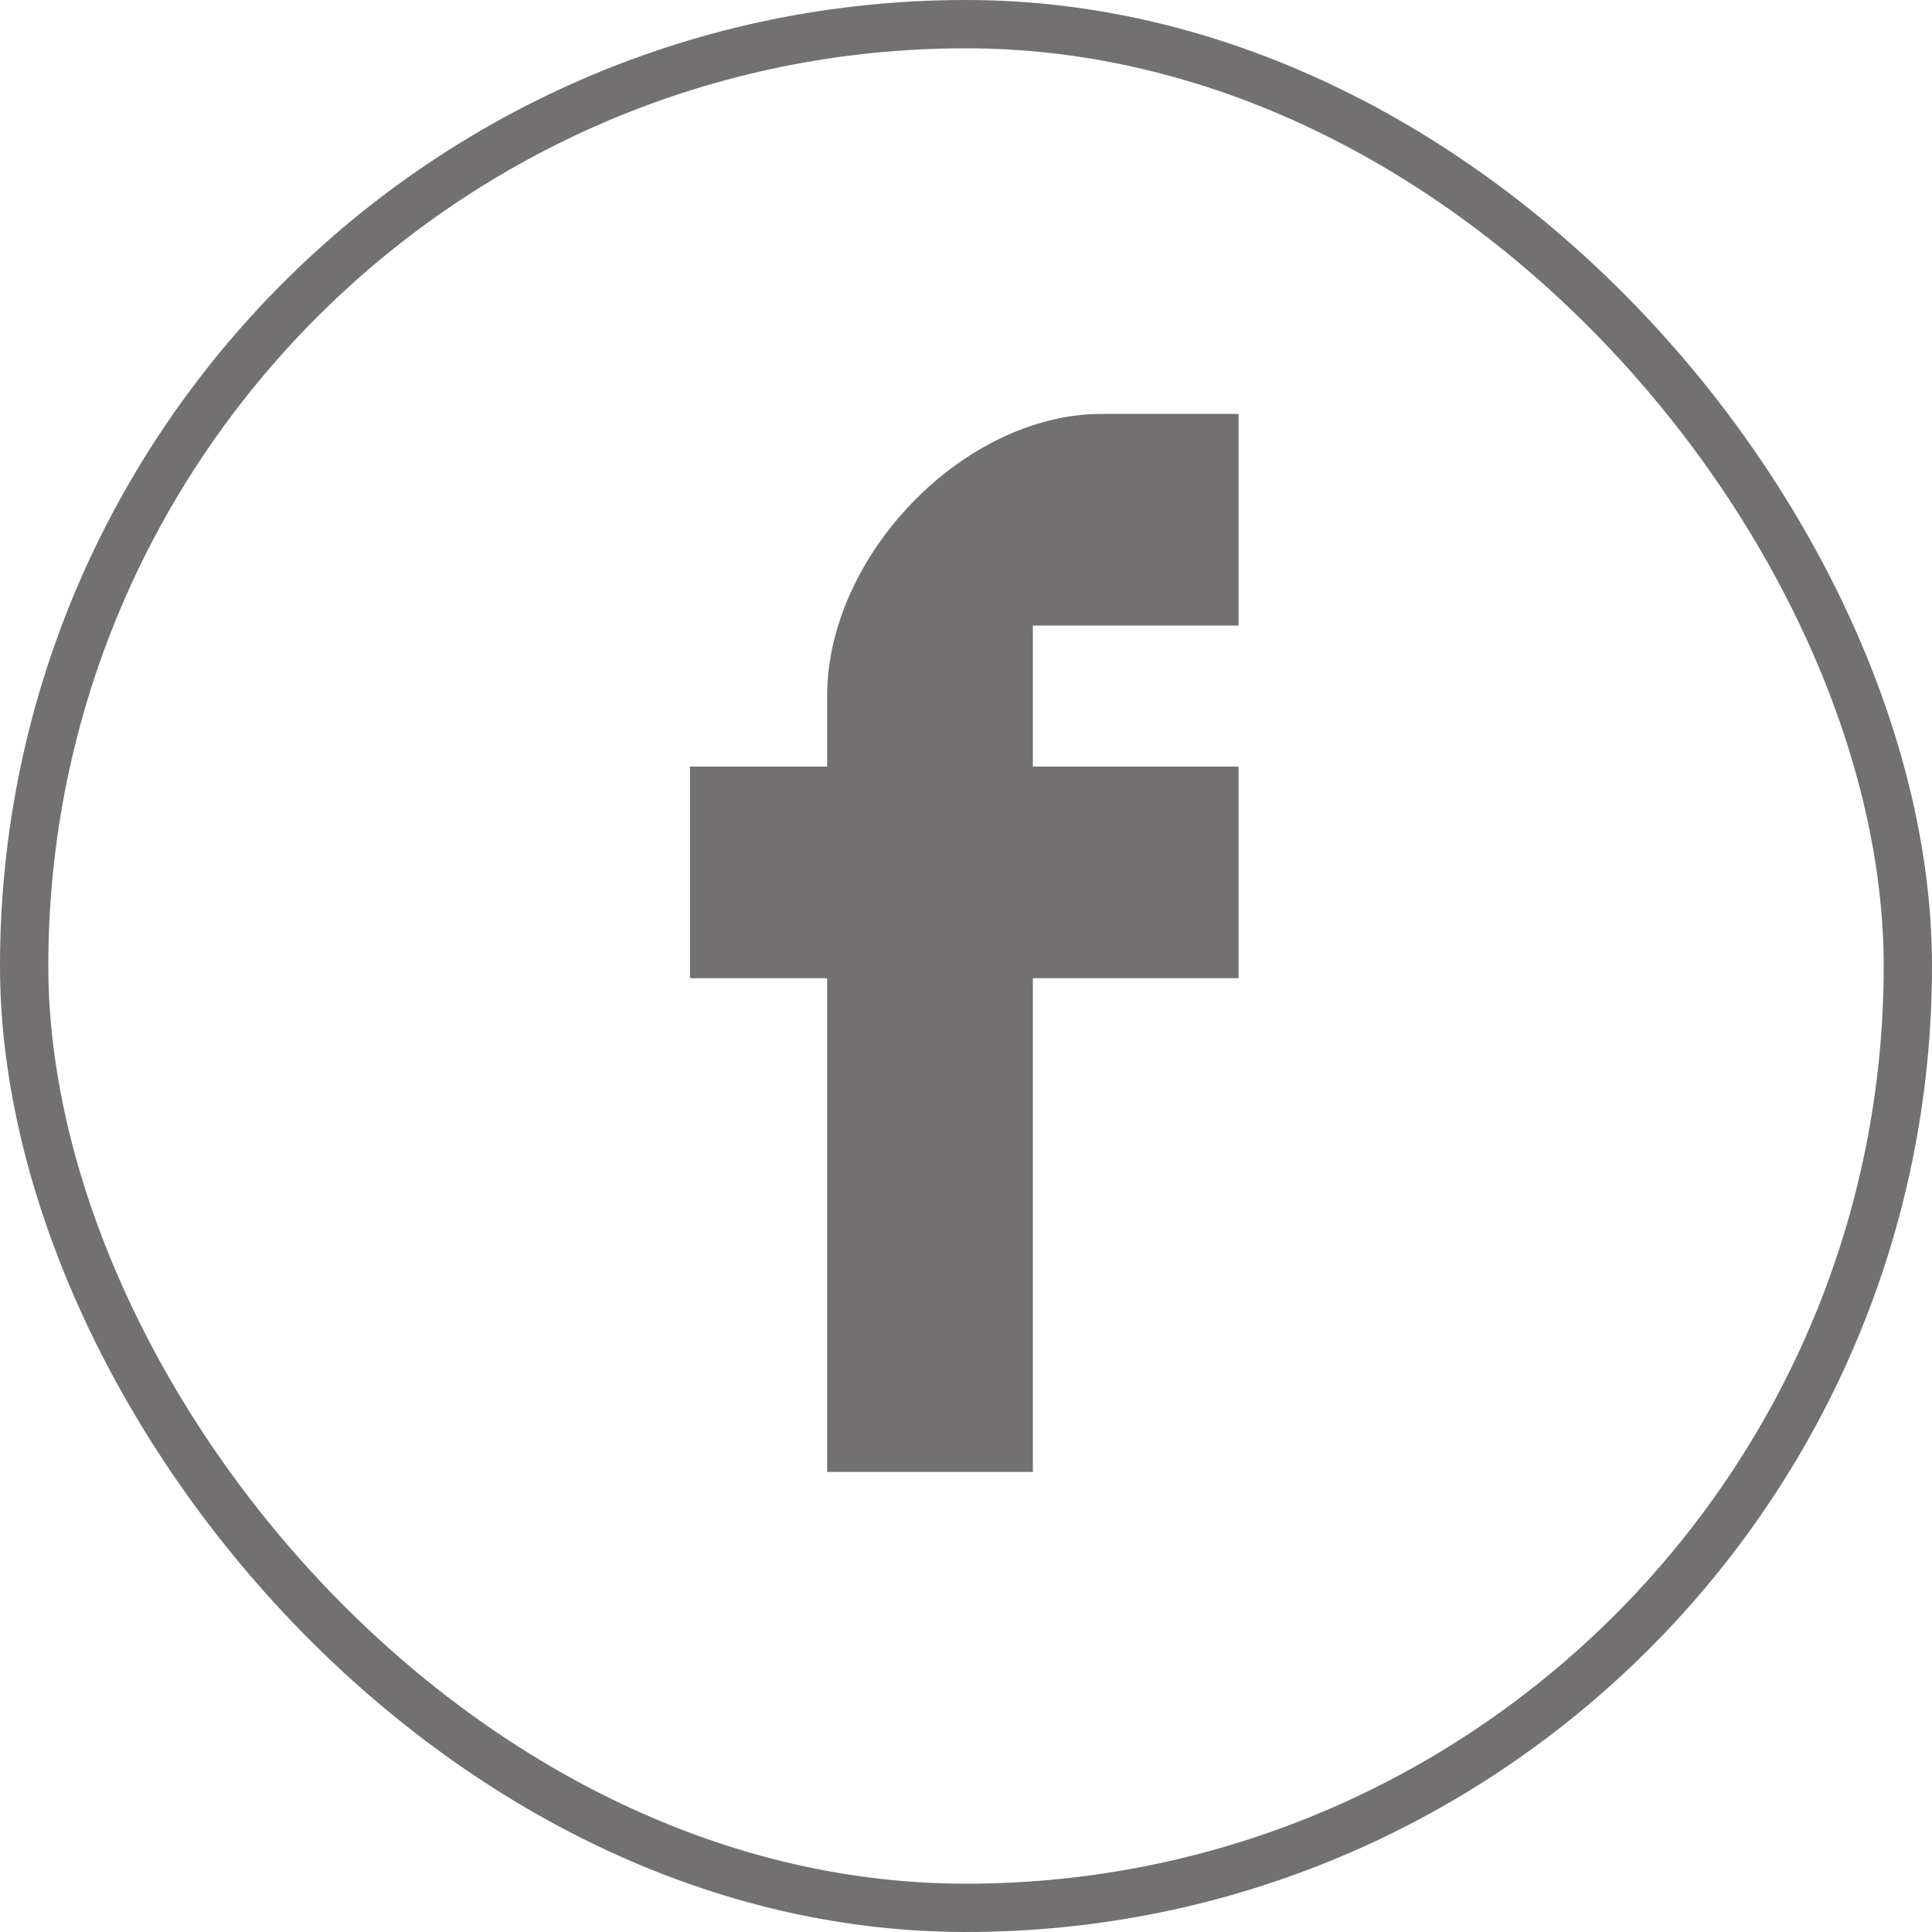
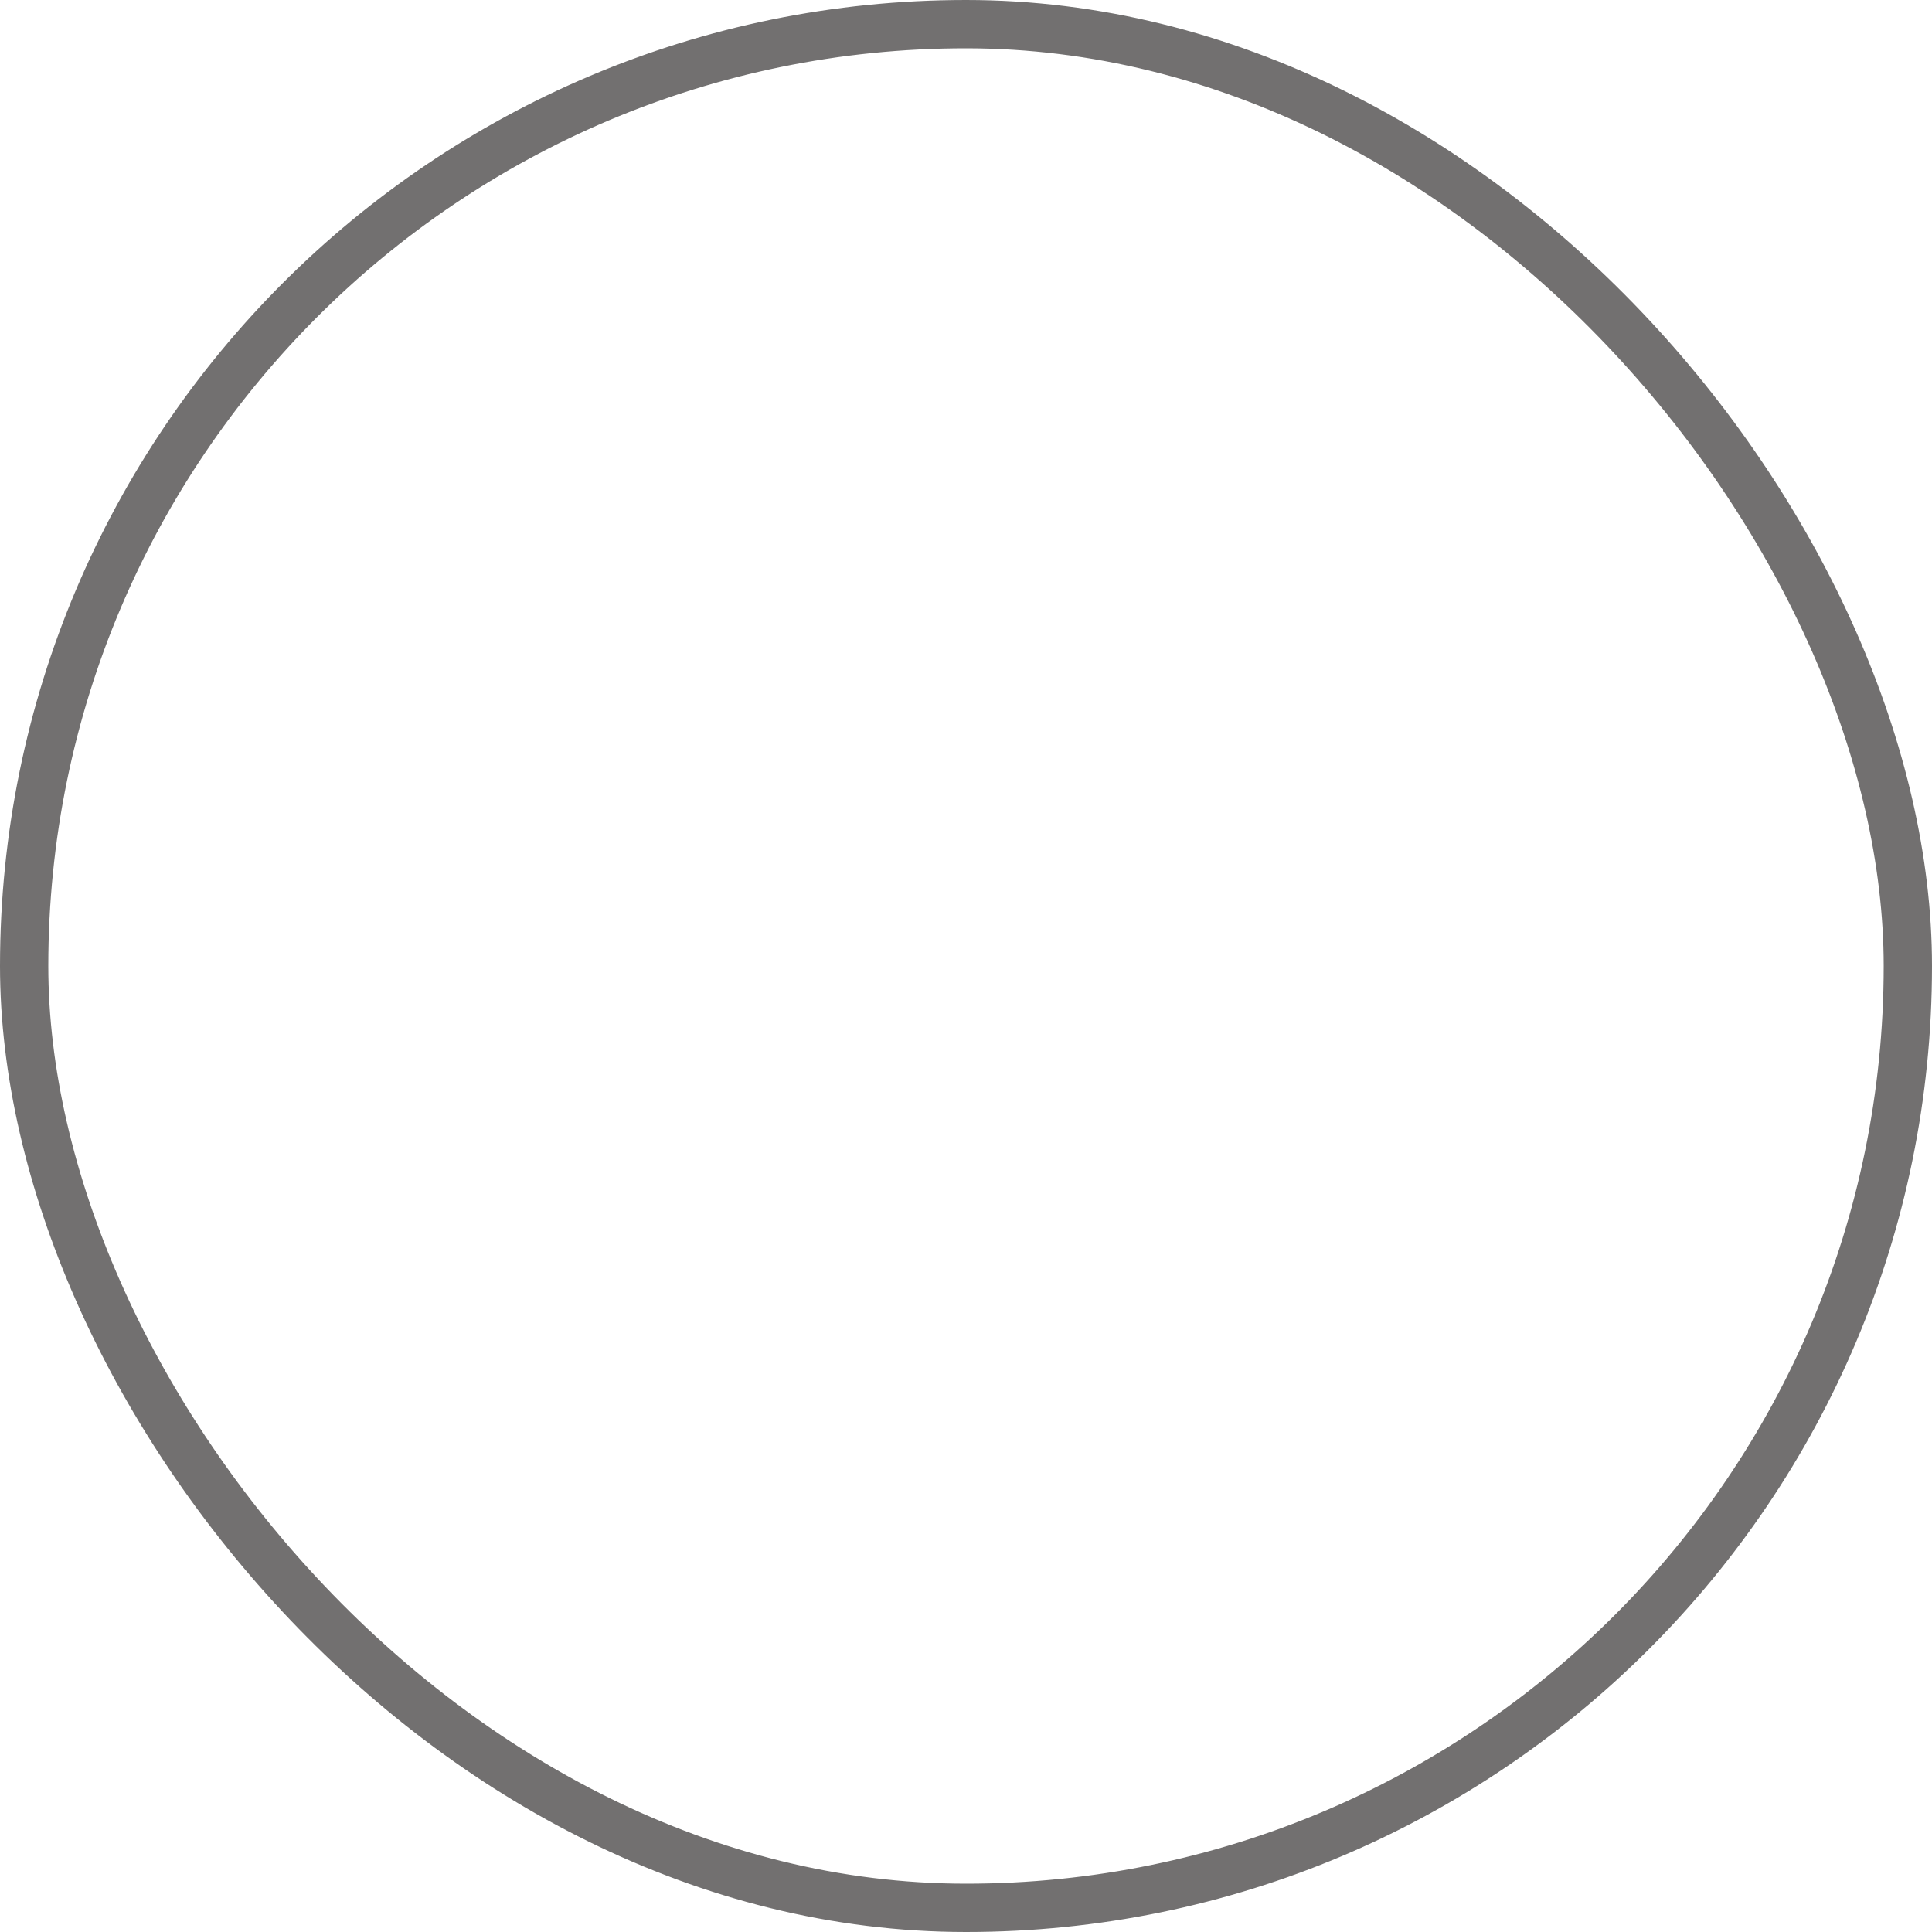
<svg xmlns="http://www.w3.org/2000/svg" width="40" height="40" viewBox="0 0 40 40" fill="none">
  <rect x="0.5" y="0.5" width="39" height="39" rx="19.5" stroke="#727070" />
-   <path d="M22.804 9.07H25.143V12.451H21.384H20.884V12.951V15.872V16.372H21.384H25.143V19.753H21.384H20.884V20.253V29.975H17.625V20.253V19.753H17.125H14.785V16.372H17.125H17.625V15.872V14.412C17.625 13.109 18.263 11.768 19.258 10.744C20.254 9.72 21.552 9.07 22.804 9.07Z" fill="#727070" stroke="#727070" />
</svg>